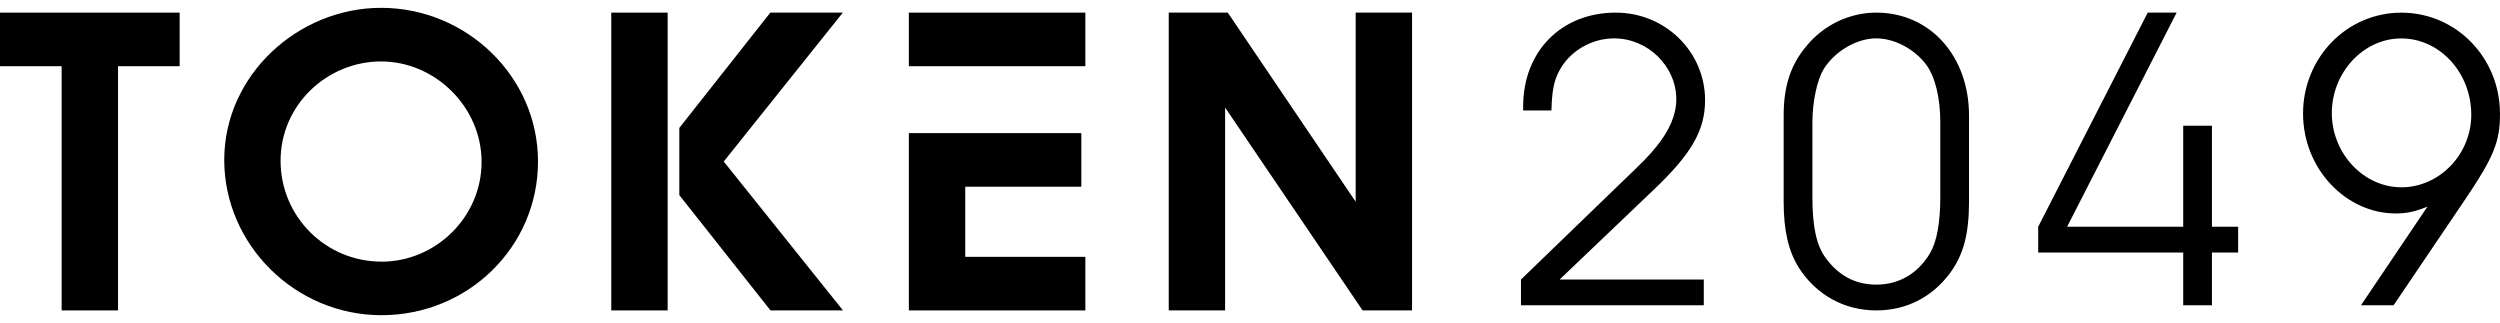
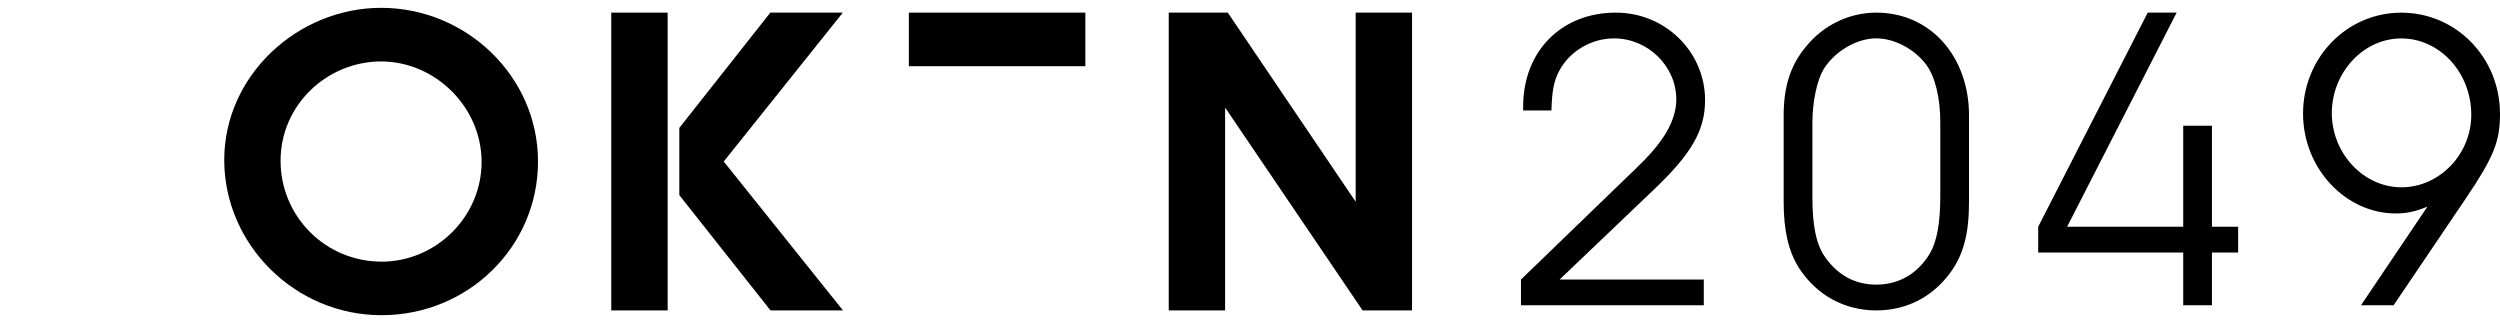
<svg xmlns="http://www.w3.org/2000/svg" class="navbar2_logo" fill="none" preserveaspectratio="none" vector-effect="non-scaling-stroke" viewBox="0 0 178 23" width="100%">
  <g clip-path="url(#clip0_40_8792)">
    <g clip-path="url(#clip1_40_8792)">
      <path d="M170.973 13.334C168.284 13.334 166.026 10.921 166.026 8.05C166.026 5.179 168.257 2.736 170.973 2.736C173.69 2.736 175.954 5.149 175.954 8.174C175.954 10.984 173.692 13.337 170.973 13.337M168.102 21.735H170.424L175.526 14.189C177.573 11.164 178 10.064 178 8.111C178 4.109 174.884 0.902 170.973 0.902C167.063 0.902 163.977 4.14 163.977 8.081C163.977 12.021 167.032 15.198 170.574 15.198C171.338 15.198 171.95 15.077 172.835 14.71L168.1 21.737L168.102 21.735ZM129.045 8.69C129.045 7.223 129.381 5.695 129.839 4.931C130.634 3.649 132.192 2.731 133.596 2.731C134.878 2.731 136.315 3.495 137.139 4.595C137.782 5.45 138.149 6.978 138.149 8.688V14.002C138.149 15.866 137.903 17.209 137.415 18.034C136.56 19.471 135.214 20.265 133.596 20.265C132.098 20.265 130.907 19.622 129.991 18.37C129.318 17.455 129.043 16.109 129.043 14.002V8.688L129.045 8.69ZM140.195 8.232C140.195 3.985 137.415 0.899 133.596 0.899C131.671 0.899 129.839 1.785 128.615 3.282C127.484 4.625 126.996 6.153 126.996 8.232V14.341C126.996 16.418 127.333 17.854 128.066 19.046C129.318 21.001 131.304 22.101 133.596 22.101C135.703 22.101 137.536 21.186 138.819 19.473C139.798 18.16 140.195 16.663 140.195 14.341V8.232ZM152.918 0.899L145.12 16.144V17.978H155.445V21.735H157.491V17.978H159.355V16.144H157.491V8.951H155.445V16.144H147.179L154.977 0.899H152.918ZM108.296 21.735H121.31V19.901H111.046L117.675 13.577C120.455 10.949 121.401 9.269 121.401 7.132C121.401 3.679 118.56 0.899 115.047 0.899C111.167 0.899 108.448 3.649 108.448 7.59V7.866H110.464C110.494 6.583 110.615 5.789 111.013 5.055C111.746 3.649 113.304 2.733 114.923 2.733C117.336 2.733 119.352 4.719 119.352 7.071C119.352 8.172 118.864 9.302 117.915 10.463C117.397 11.106 116.969 11.533 115.472 12.967L108.293 19.903V21.737L108.296 21.735Z" fill="currentColor" />
      <path clip-rule="evenodd" d="M27.136 0.558C21.197 0.558 15.966 5.369 15.966 11.386C15.966 17.404 21.002 22.442 27.164 22.442C33.325 22.442 38.306 17.573 38.306 11.5C38.306 5.427 33.189 0.558 27.136 0.558ZM27.164 18.628C23.185 18.628 19.977 15.423 19.977 11.444C19.977 7.466 23.294 4.375 27.133 4.375C30.973 4.375 34.289 7.607 34.289 11.53C34.289 15.454 31.024 18.631 27.161 18.631L27.164 18.628Z" fill="currentColor" fill-rule="evenodd" />
-       <path clip-rule="evenodd" d="M4.389 4.714H0V0.899H12.791V4.714H8.403V22.101H4.389V4.714Z" fill="currentColor" fill-rule="evenodd" />
      <path clip-rule="evenodd" d="M47.536 16.18V22.101H43.522V0.899H47.536V9.932V16.18Z" fill="currentColor" fill-rule="evenodd" />
      <path clip-rule="evenodd" d="M51.53 11.5L60.009 0.899H54.846L48.368 9.107V11.5V13.893L54.859 22.101H60.021L51.53 11.5Z" fill="currentColor" fill-rule="evenodd" />
      <path clip-rule="evenodd" d="M64.711 4.714V0.899H77.277V4.714H68.725H64.711Z" fill="currentColor" fill-rule="evenodd" />
-       <path clip-rule="evenodd" d="M68.725 9.479H76.991V13.294H68.725V18.287H77.277V22.102H64.711V9.479H68.725Z" fill="currentColor" fill-rule="evenodd" />
      <path clip-rule="evenodd" d="M96.524 14.364V0.899H100.538V22.101H97.017L87.228 7.658V22.101H83.214V0.899H87.418L96.524 14.364Z" fill="currentColor" fill-rule="evenodd" />
    </g>
  </g>
</svg>